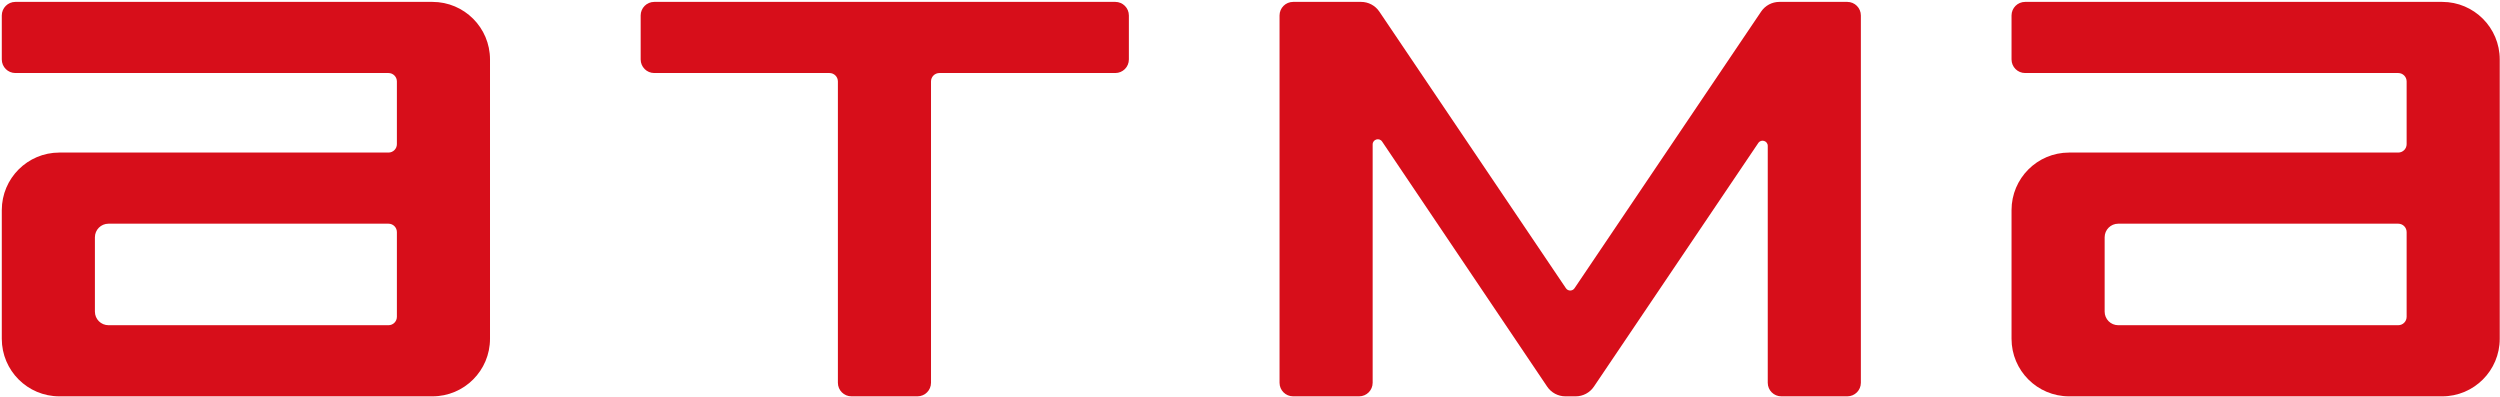
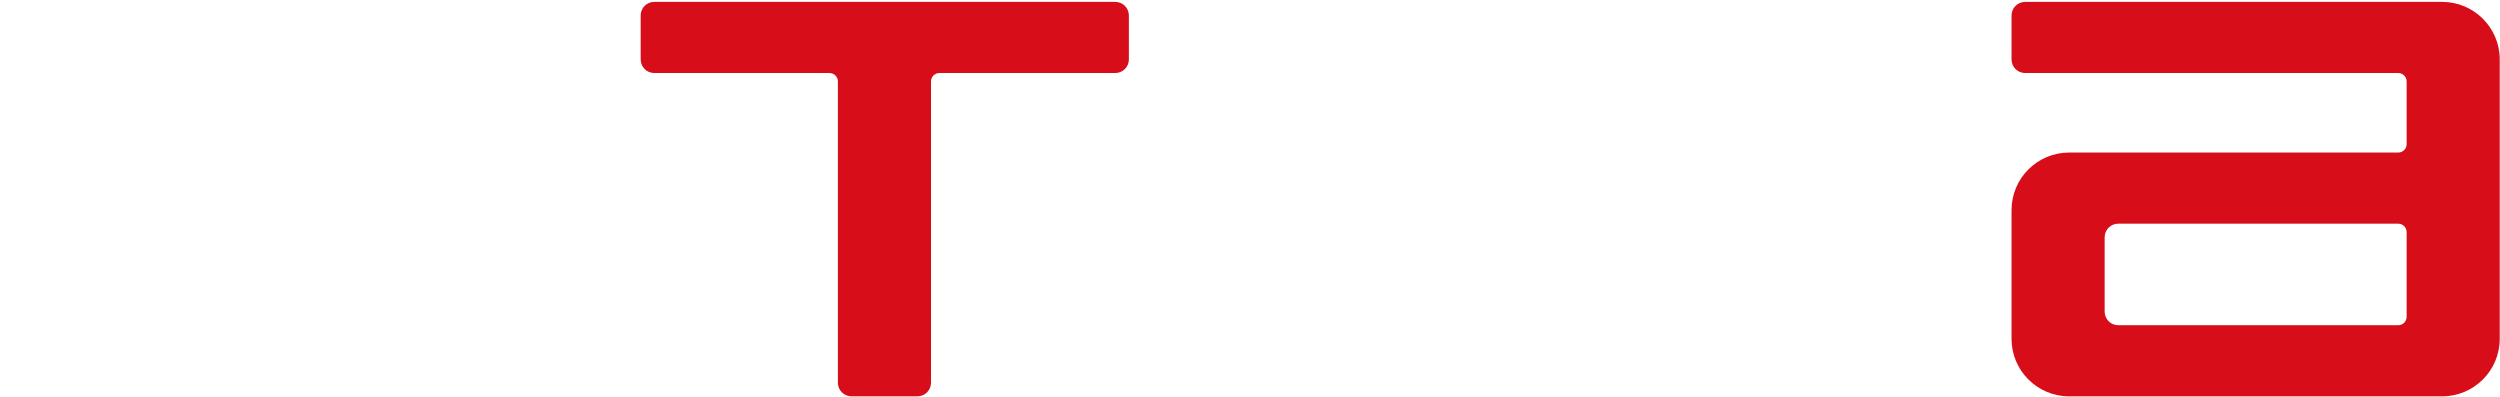
<svg xmlns="http://www.w3.org/2000/svg" width="1221" height="194" viewBox="0 0 1221 194" fill="none">
-   <path fill-rule="evenodd" clip-rule="evenodd" d="M239.317 165.466C239.317 180.99 226.732 193.574 211.209 193.574H28.983C13.459 193.574 0.875 180.99 0.875 165.466V102.619C0.875 87.095 13.459 74.511 28.983 74.511H189.733C192.001 74.511 193.839 72.673 193.839 70.406V39.771C193.839 37.504 192.001 35.666 189.733 35.666H7.507C3.844 35.666 0.875 32.696 0.875 29.034V7.558C0.875 3.895 3.844 0.926 7.507 0.926H211.209C226.732 0.926 239.317 13.51 239.317 29.034V165.466ZM46.353 152.202C46.353 155.865 49.322 158.834 52.985 158.834H189.733C192.001 158.834 193.839 156.996 193.839 154.729V113.357C193.839 111.089 192.001 109.251 189.733 109.251H52.985C49.322 109.251 46.353 112.22 46.353 115.883V152.202Z" fill="#D70E1A" />
  <path fill-rule="evenodd" clip-rule="evenodd" d="M1220.87 165.466C1220.87 180.99 1208.29 193.574 1192.77 193.574H1010.54C995.018 193.574 982.433 180.99 982.433 165.466V102.619C982.433 87.095 995.018 74.511 1010.54 74.511H1171.29C1173.56 74.511 1175.4 72.673 1175.4 70.406V39.771C1175.4 37.504 1173.56 35.666 1171.29 35.666H989.066C985.403 35.666 982.433 32.696 982.433 29.034V7.558C982.433 3.895 985.403 0.926 989.066 0.926H1192.77C1208.29 0.926 1220.87 13.51 1220.87 29.034V165.466ZM1027.91 152.202C1027.91 155.865 1030.88 158.834 1034.54 158.834H1171.29C1173.56 158.834 1175.4 156.996 1175.4 154.729V113.357C1175.4 111.089 1173.56 109.251 1171.29 109.251H1034.54C1030.88 109.251 1027.91 112.22 1027.91 115.883V152.202Z" fill="#D70E1A" />
  <path d="M551.343 29.034C551.343 32.696 548.374 35.666 544.711 35.666H458.809C456.542 35.666 454.704 37.504 454.704 39.771V186.942C454.704 190.605 451.734 193.574 448.071 193.574H415.858C412.195 193.574 409.226 190.605 409.226 186.942V39.771C409.226 37.504 407.388 35.666 405.12 35.666H319.534C315.871 35.666 312.902 32.696 312.902 29.034V7.558C312.902 3.895 315.871 0.926 319.534 0.926H544.711C548.374 0.926 551.343 3.895 551.343 7.558V29.034Z" fill="#D70E1A" />
-   <path d="M664.758 0.926C668.328 0.926 671.664 2.7 673.66 5.659L764.803 140.784C765.805 142.269 767.991 142.269 768.992 140.784L860.136 5.659C862.132 2.7 865.468 0.926 869.038 0.926H902.216C905.879 0.926 908.848 3.895 908.848 7.558V186.942C908.848 190.605 905.879 193.574 902.216 193.574H870.002C866.34 193.574 863.37 190.605 863.37 186.942V71.25C863.37 68.758 860.144 67.771 858.749 69.837L778.45 188.842C776.454 191.801 773.118 193.574 769.549 193.574H764.549C760.977 193.574 757.639 191.797 755.643 188.834L675.028 69.135C673.635 67.066 670.406 68.052 670.406 70.546V186.942C670.406 190.605 667.437 193.574 663.774 193.574H631.561C627.898 193.574 624.929 190.605 624.929 186.942V7.558C624.929 3.895 627.898 0.926 631.561 0.926H664.758Z" fill="#D70E1A" />
</svg>